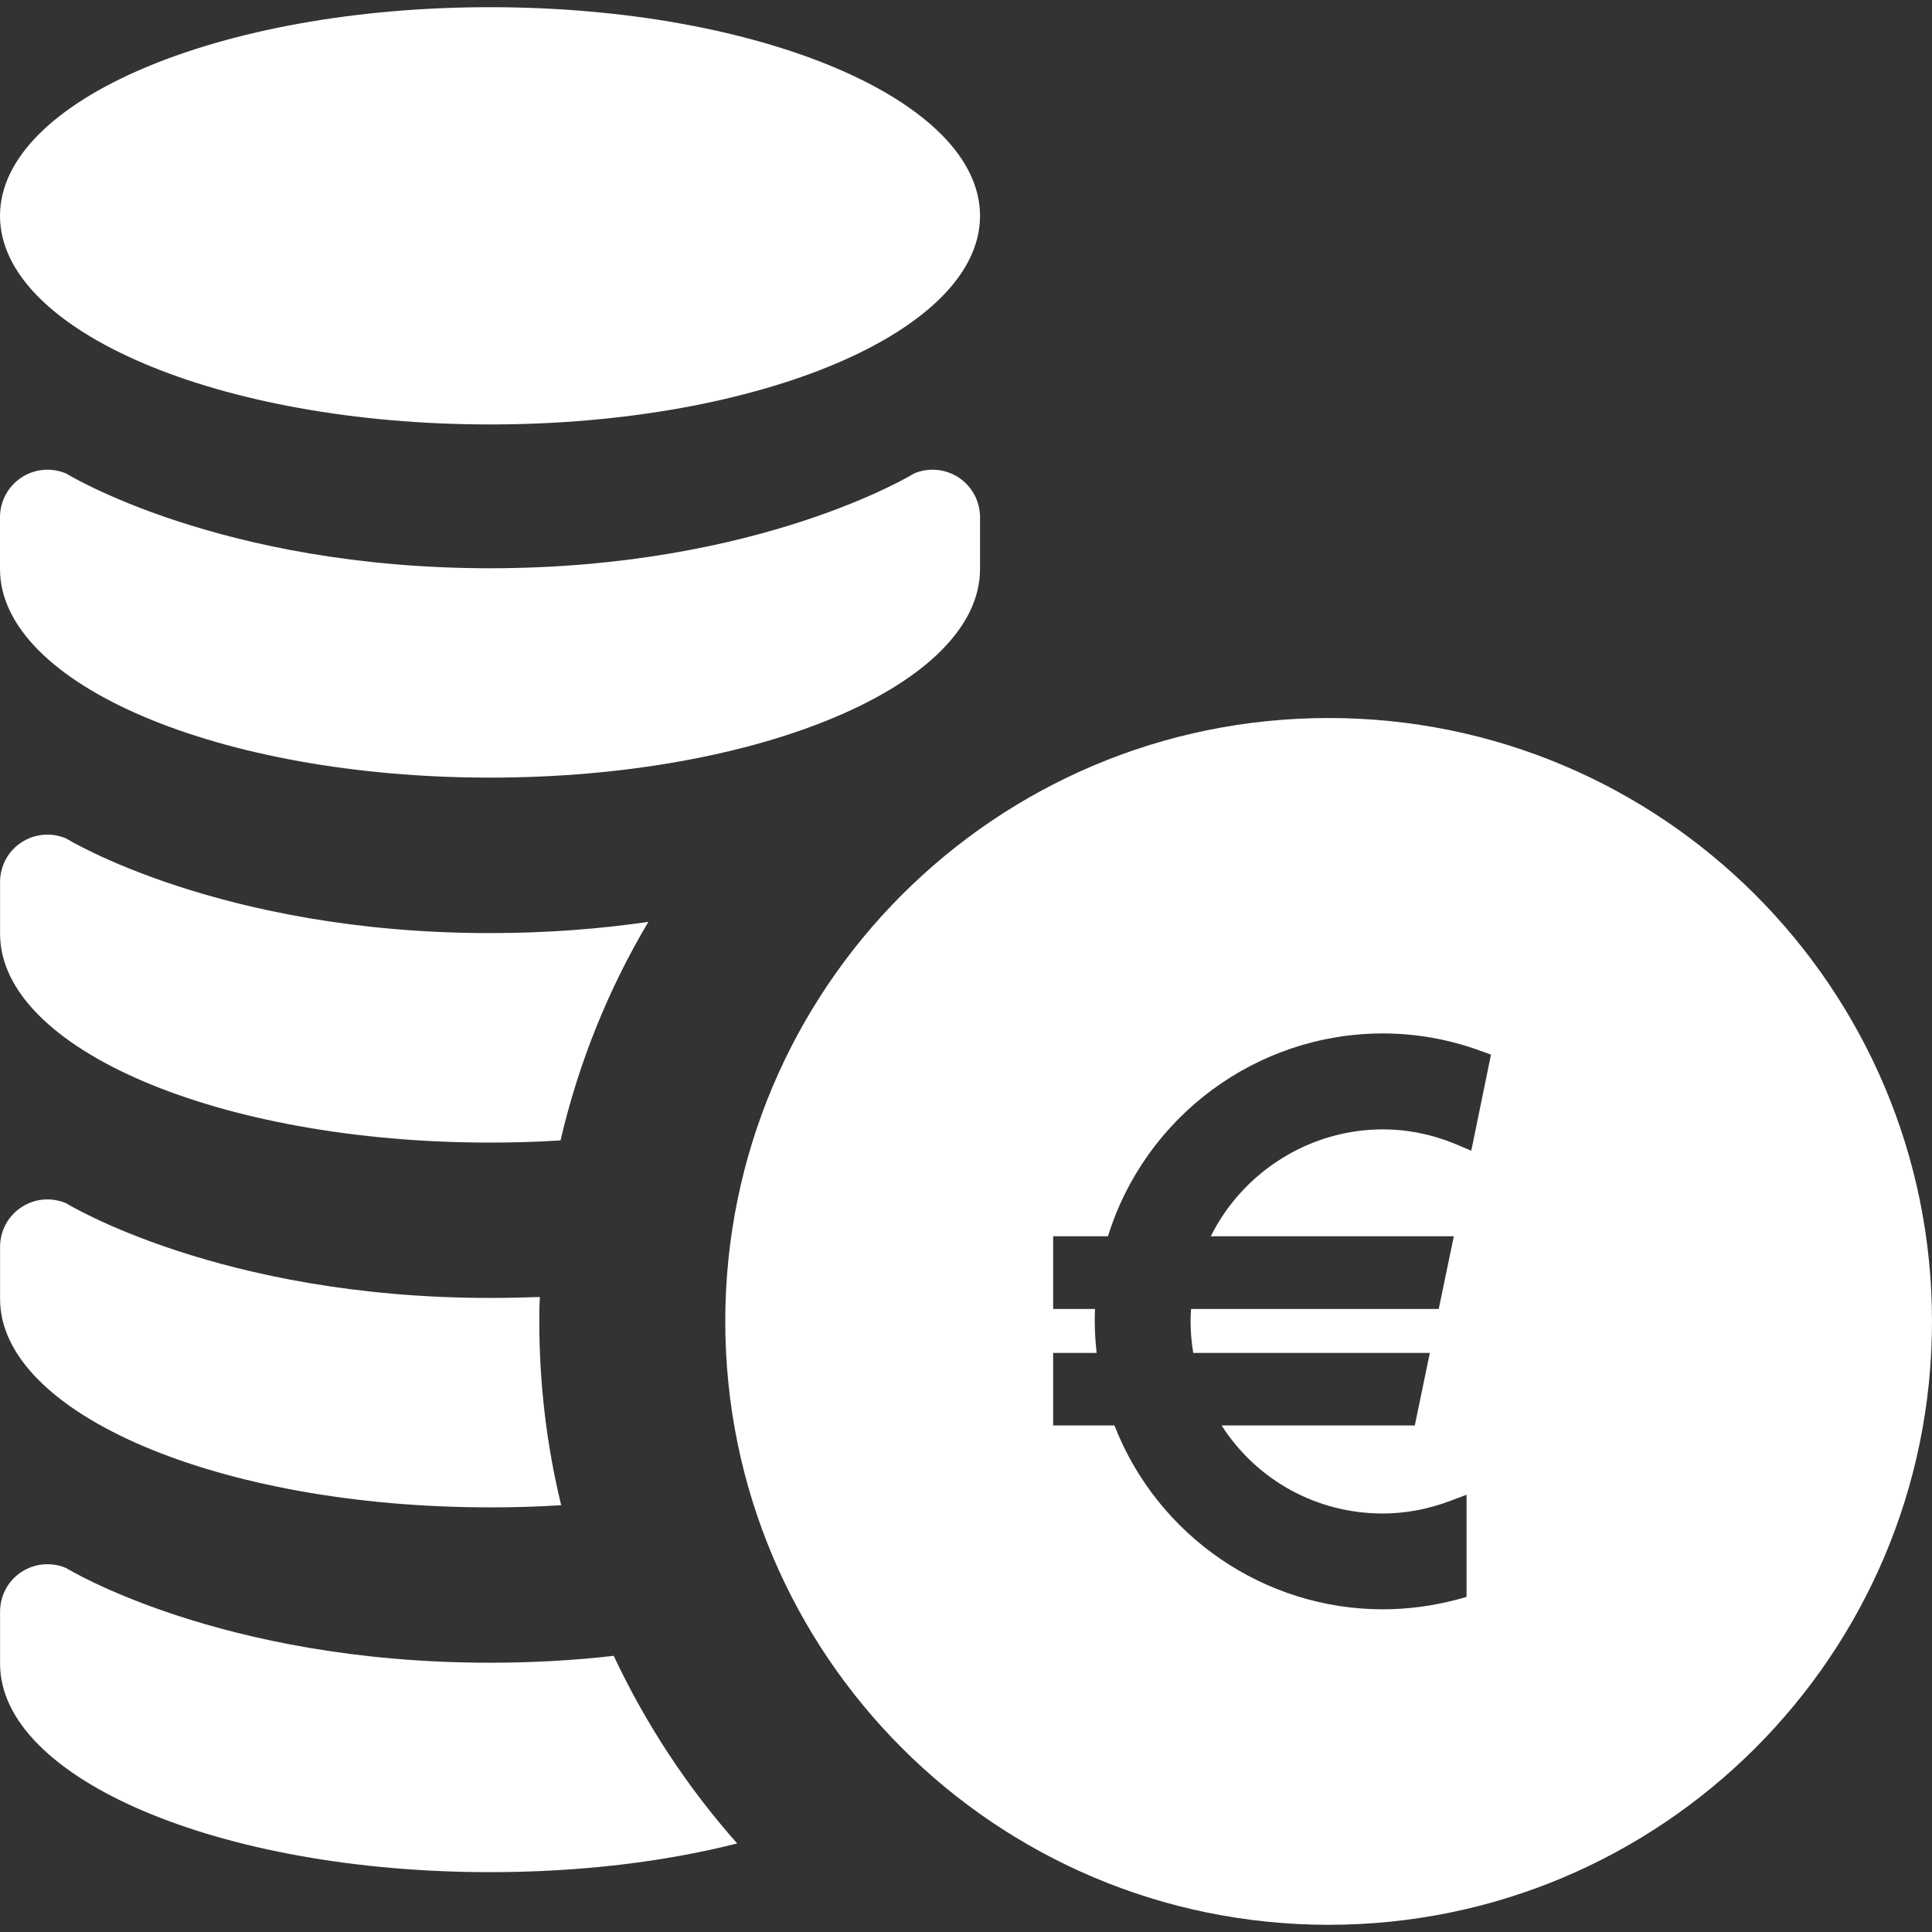
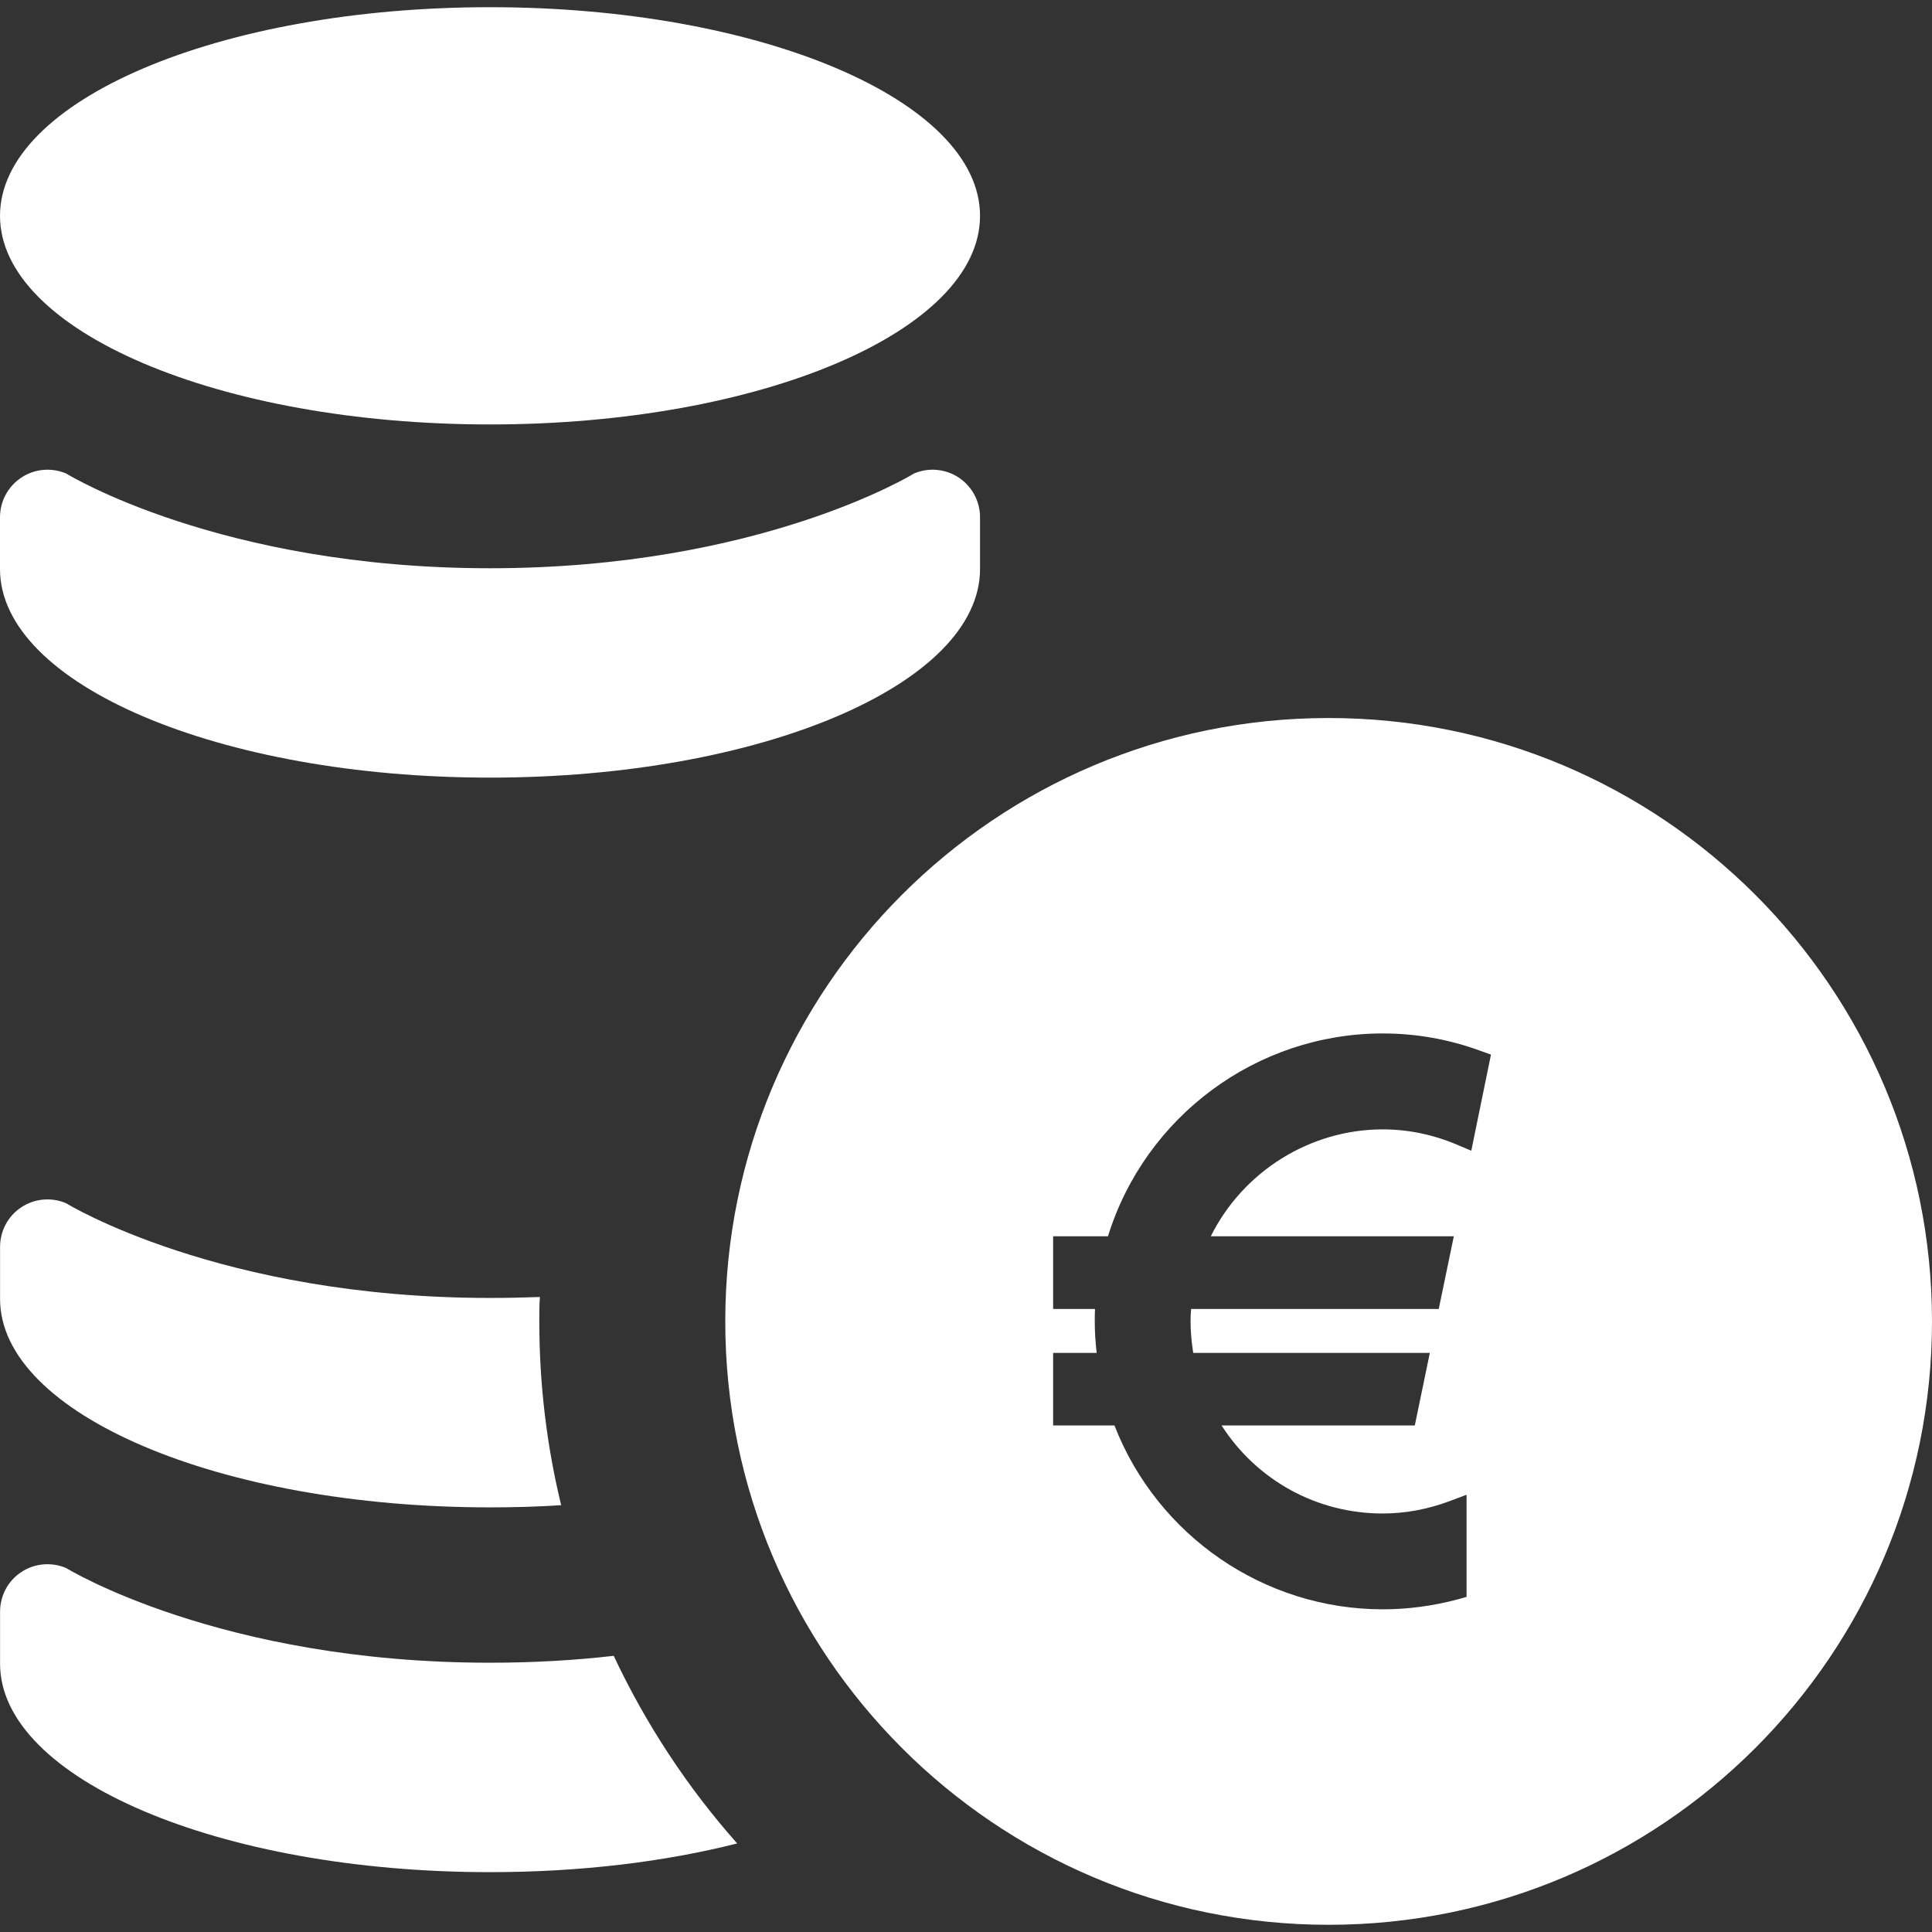
<svg xmlns="http://www.w3.org/2000/svg" version="1.1" id="_x32_" x="0px" y="0px" width="512px" height="512px" viewBox="0 0 512 512" style="width: 256px; height: 256px; opacity: 1;" xml:space="preserve">
  <rect x="0" y="0" width="512" height="512" fill="#333333" stroke="none" />
  <style type="text/css">

	.st0{fill:#4B4B4B;}

</style>
  <g>
    <path class="st0" d="M352.109,190.281c-88.328,0-159.906,71.594-159.906,159.906s71.578,159.906,159.906,159.906   C440.406,510.094,512,438.5,512,350.188S440.406,190.281,352.109,190.281z M389.906,304.953l-3.844-1.625   c-6.375-2.688-12.984-4.031-19.625-4.031c-19.313,0-37.047,11.203-45.563,28.328h64.406l-4,19.266h-65.625   c-0.109,1.078-0.141,2.188-0.141,3.297c0,2.75,0.25,5.531,0.703,8.344h62.703l-3.984,19.234h-51.203   c9.328,14.531,25.219,23.328,42.703,23.328c5.906,0,11.844-1.094,17.641-3.25l4.578-1.719v27.063l-2.5,0.703   c-6.5,1.719-13.109,2.594-19.719,2.594c-31.438,0-59.688-19.469-71.094-48.719h-16.25v-19.234h11.531   c-0.328-2.922-0.5-5.672-0.5-8.344c0-1.109,0-2.219,0.063-3.297h-11.094v-19.266h14.531c9.844-31.766,39.406-53.75,72.813-53.75   c8.859,0,17.563,1.547,25.891,4.609l2.797,1L389.906,304.953z" style="fill: rgb(255, 255, 255);" />
    <path class="st0" d="M259.719,57.203c0,30.531-58.125,55.281-129.859,55.281S0,87.734,0,57.203   C0,26.656,58.125,1.906,129.859,1.906S259.719,26.656,259.719,57.203z" style="fill: rgb(255, 255, 255);" />
    <path class="st0" d="M0,150.797c0,30.547,58.125,55.281,129.859,55.281s129.859-24.734,129.859-55.281v-13.734   c0-4.219-2.125-8.172-5.641-10.5s-7.984-2.734-11.859-1.078c0,0-40.625,25.109-112.359,25.109S17.531,125.484,17.531,125.484   c-3.906-1.656-8.375-1.25-11.875,1.078C2.125,128.891,0,132.844,0,137.063V150.797z" style="fill: rgb(255, 255, 255);" />
-     <path class="st0" d="M171.828,244.297c-10.594,17.813-18.469,37.281-23.281,57.922c-6.125,0.406-12.344,0.578-18.719,0.578   c-71.656,0-129.813-24.781-129.813-55.344v-13.672c0-4.219,2.078-8.203,5.641-10.516c3.469-2.313,7.953-2.734,11.844-1.078   c0,0,40.672,25.094,112.328,25.094C145.328,247.281,159.328,246.125,171.828,244.297z" style="fill: rgb(255, 255, 255);" />
    <path class="st0" d="M148.719,398.891c-6.125,0.406-12.516,0.578-18.891,0.578c-71.656,0-129.813-24.766-129.813-55.25v-13.75   c0-4.234,2.078-8.203,5.641-10.531c3.469-2.313,7.953-2.734,11.844-1.078c0,0,40.672,25.109,112.328,25.109   c4.563,0,8.953-0.094,13.25-0.25c-0.156,2.141-0.156,4.313-0.156,6.453C142.922,366.906,144.906,383.234,148.719,398.891z" style="fill: rgb(255, 255, 255);" />
    <path class="st0" d="M195.359,488.531c-19.219,4.875-41.578,7.609-65.531,7.609c-71.656,0-129.813-24.766-129.813-55.25v-13.75   c0-4.234,2.078-8.203,5.641-10.531c3.469-2.313,7.953-2.719,11.844-1.078c0,0,40.672,25.109,112.328,25.109   c11.766,0,22.781-0.672,32.813-1.828C171.172,456.953,182.188,473.688,195.359,488.531z" style="fill: rgb(255, 255, 255);" />
  </g>
</svg>